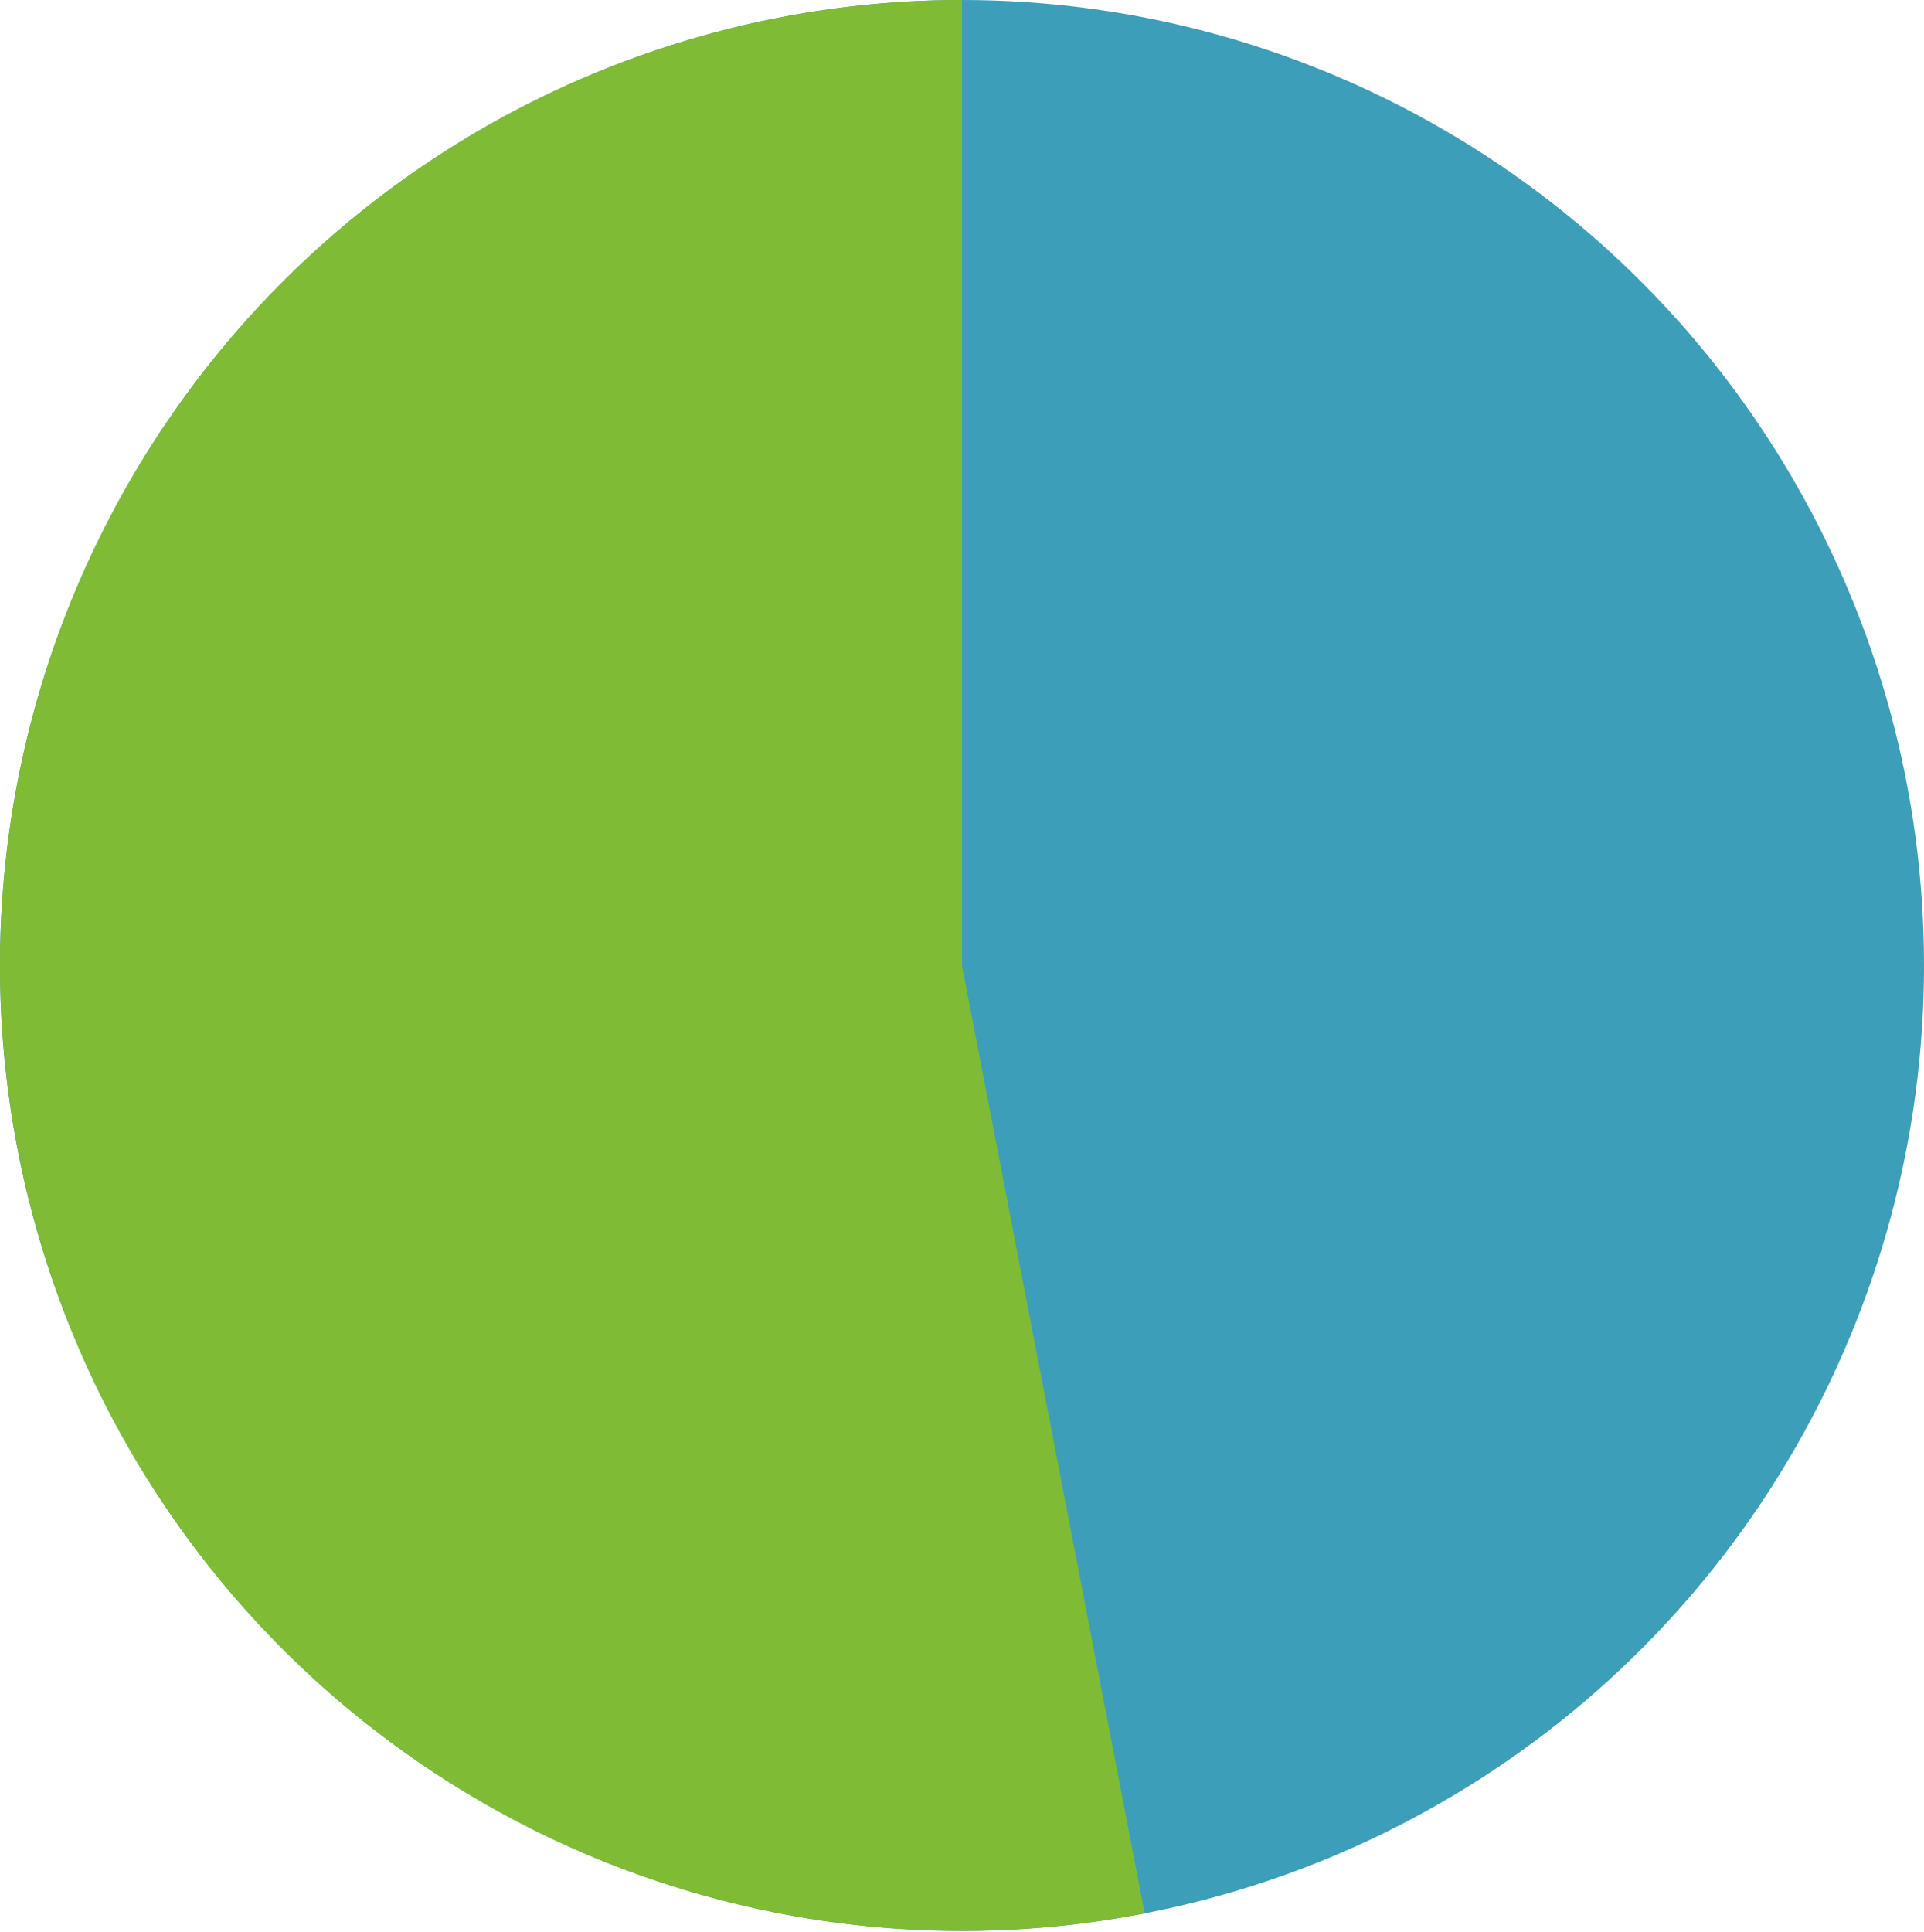
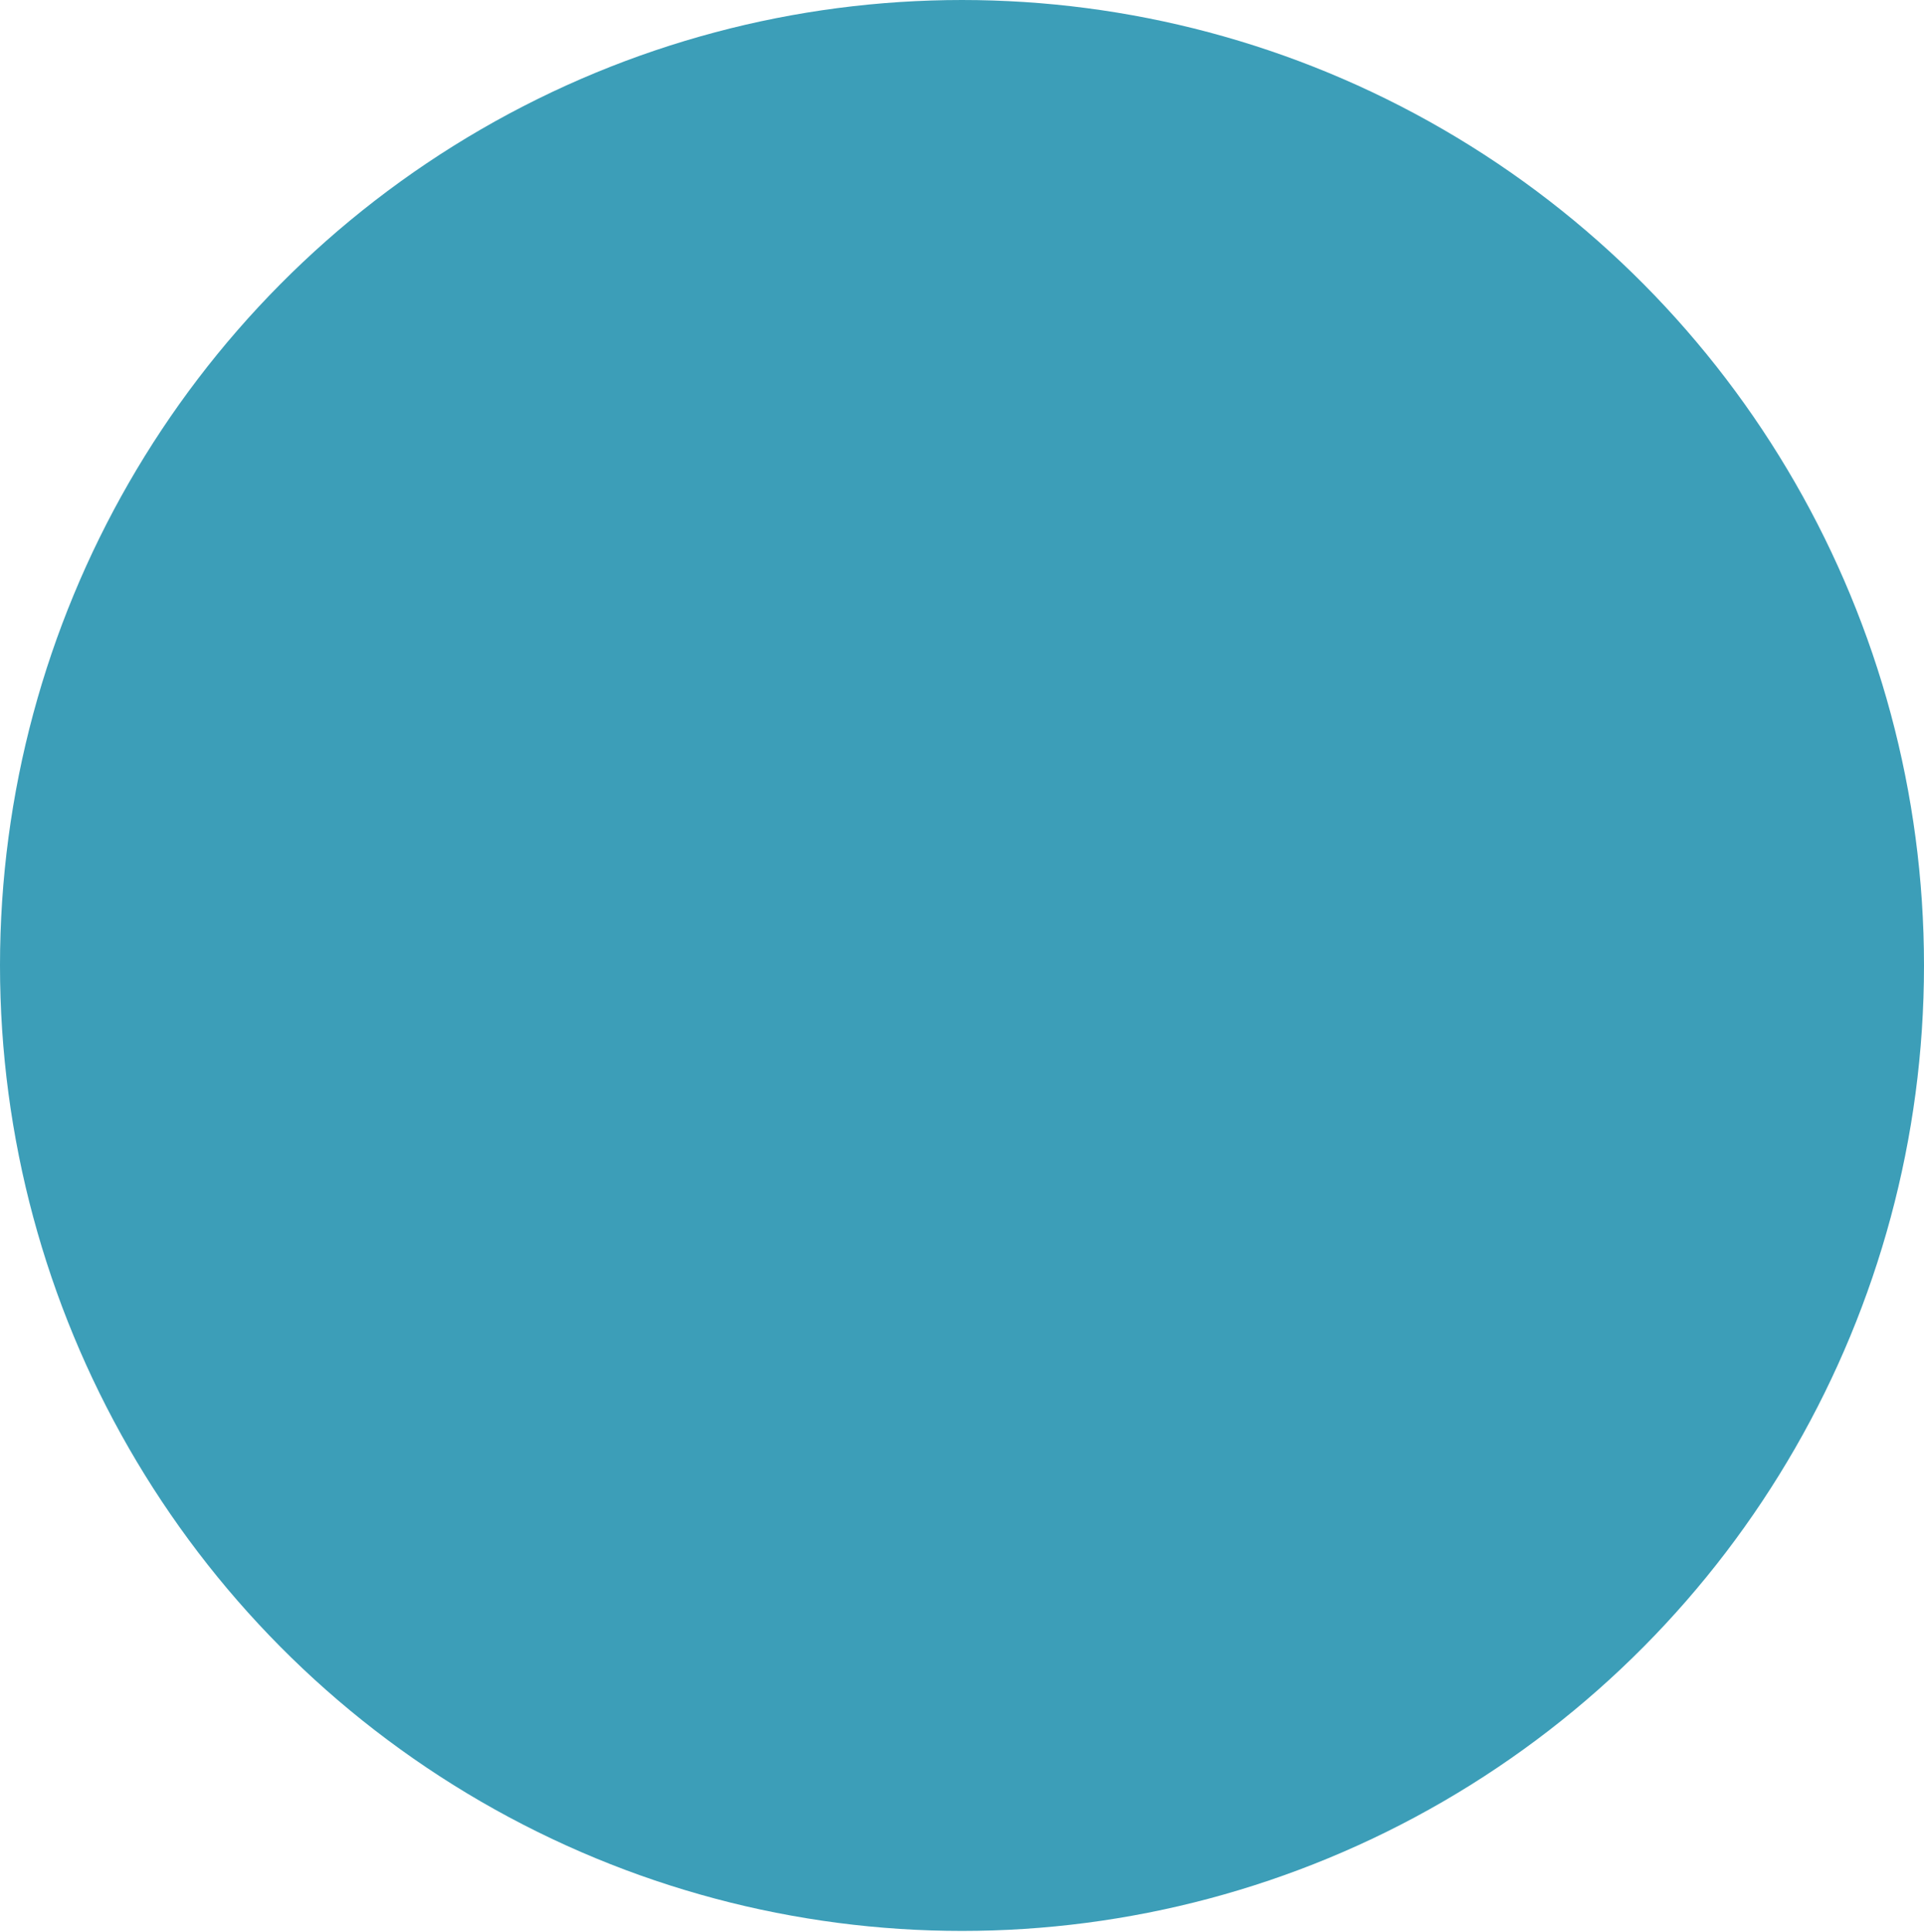
<svg xmlns="http://www.w3.org/2000/svg" width="246" height="247" fill="none">
  <ellipse cx="123" cy="123.424" rx="123" ry="123.424" fill="#3C9EB8" />
-   <path d="M123 0a122.64 122.64 0 00-49.77 10.556 123.014 123.014 0 00-41.258 29.861 123.52 123.52 0 00-25.688 44.06 123.825 123.825 0 00-5.723 50.721 123.733 123.733 0 0015.22 48.708 123.295 123.295 0 0033.558 38.362 122.808 122.808 0 0046.159 21.455 122.568 122.568 0 0050.862.879L123 123.424V0z" fill="#80BB35" />
</svg>